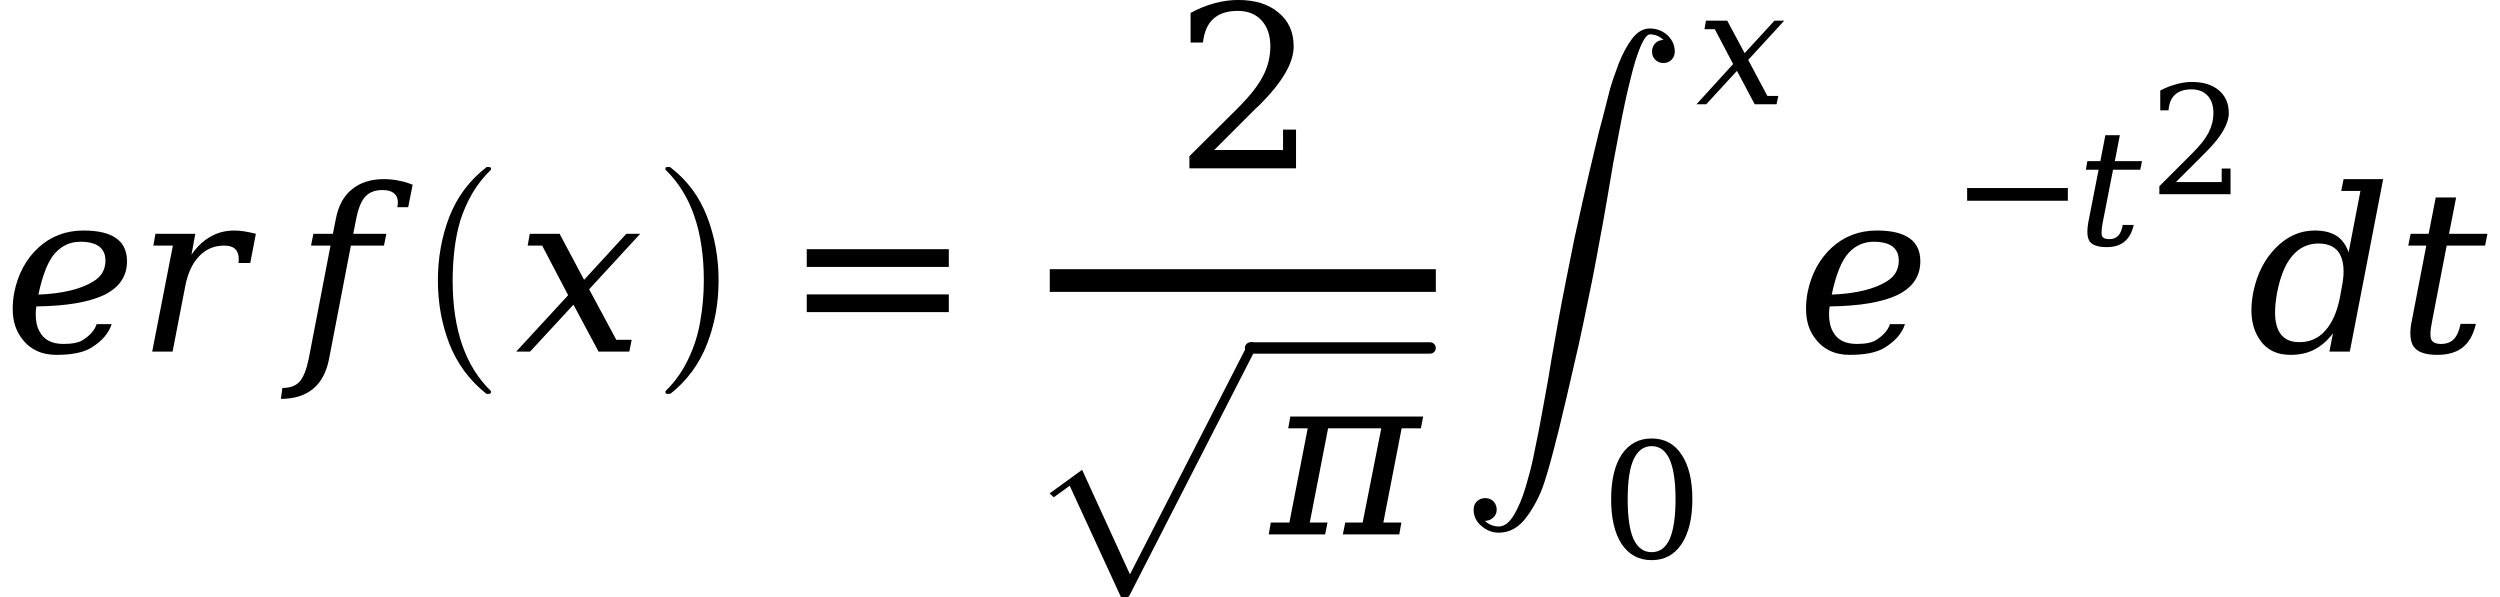
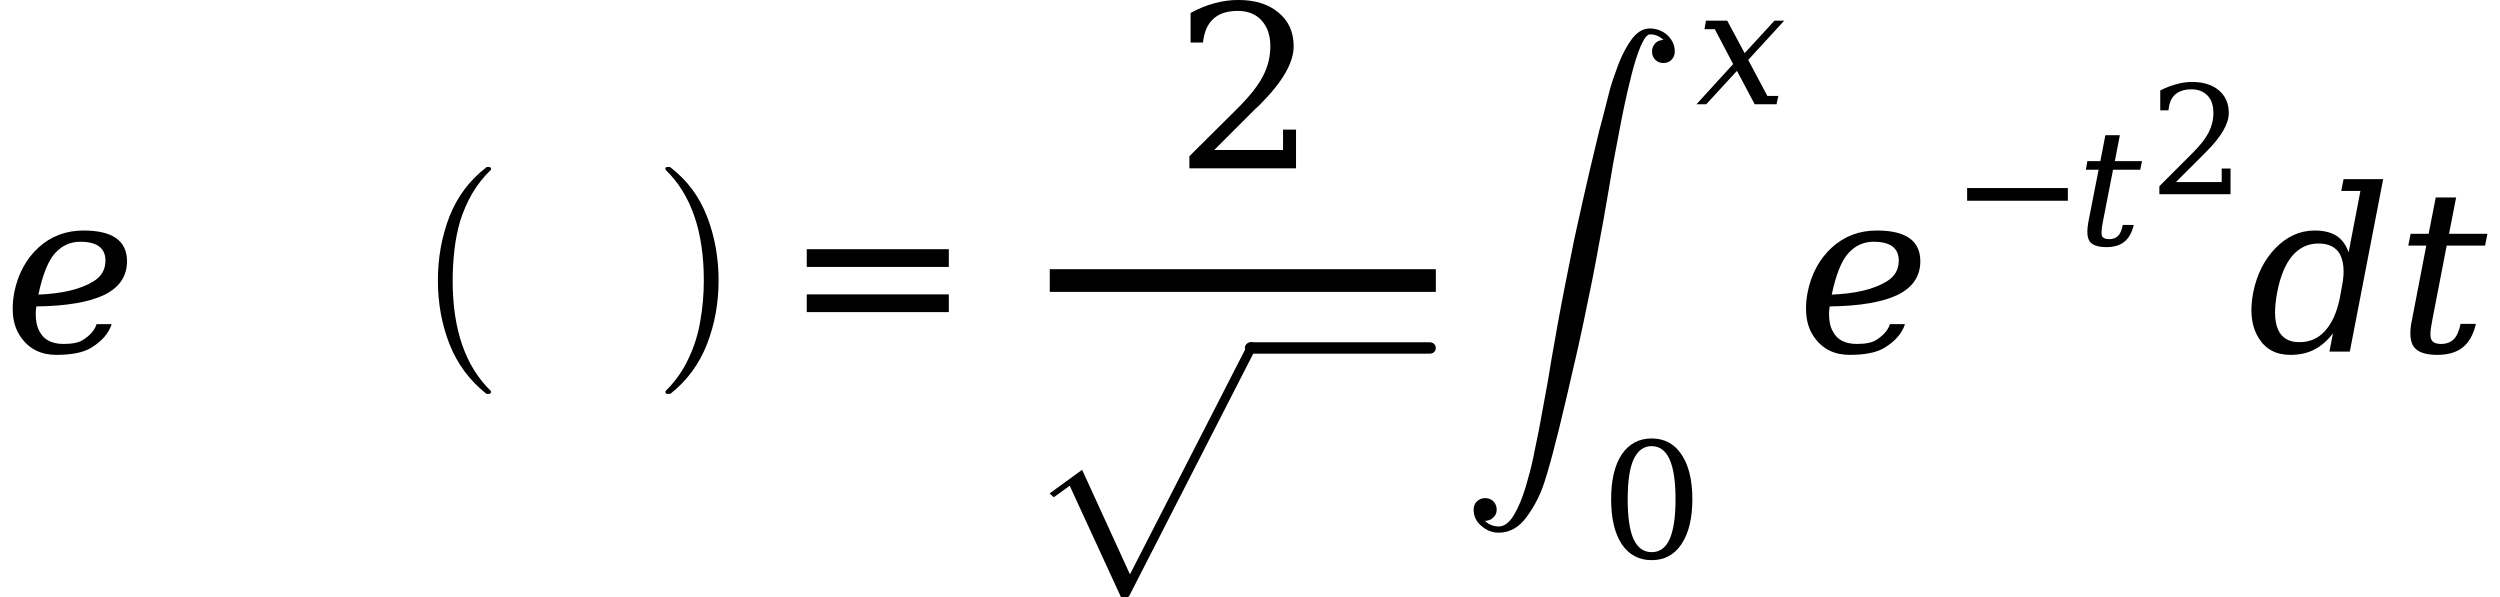
<svg xmlns="http://www.w3.org/2000/svg" xmlns:xlink="http://www.w3.org/1999/xlink" width="132.246pt" height="31.601pt" viewBox="0 0 132.246 31.601" version="1.1">
  <defs>
    <g>
      <symbol overflow="visible" id="glyph0-0">
        <path style="stroke:none;" d="M 0.594 2.125 L 0.594 -8.469 L 6.594 -8.469 L 6.594 2.125 Z M 1.266 1.453 L 5.938 1.453 L 5.938 -7.781 L 1.266 -7.781 Z M 1.266 1.453 " />
      </symbol>
      <symbol overflow="visible" id="glyph0-1">
        <path style="stroke:none;" d="M 1.766 -2.391 C 1.742 -2.242 1.734 -2.102 1.734 -1.969 C 1.734 -1.602 1.801 -1.301 1.938 -1.062 C 2.164 -0.625 2.586 -0.406 3.203 -0.406 C 3.66 -0.406 4 -0.473 4.219 -0.609 C 4.613 -0.859 4.859 -1.141 4.953 -1.453 L 5.75 -1.453 C 5.594 -0.961 5.223 -0.539 4.641 -0.188 C 4.234 0.051 3.629 0.172 2.828 0.172 C 2.023 0.172 1.406 -0.129 0.969 -0.734 C 0.664 -1.148 0.516 -1.66 0.516 -2.266 C 0.516 -2.523 0.539 -2.805 0.594 -3.109 C 0.789 -4.098 1.219 -4.895 1.875 -5.5 C 2.531 -6.102 3.328 -6.406 4.266 -6.406 C 5.797 -6.406 6.562 -5.863 6.562 -4.781 C 6.562 -3.988 6.16 -3.395 5.359 -3 C 4.547 -2.613 3.348 -2.41 1.766 -2.391 Z M 4.766 -3.703 C 5.203 -3.961 5.422 -4.332 5.422 -4.812 C 5.422 -5.477 4.977 -5.812 4.094 -5.812 C 3.57 -5.812 3.129 -5.613 2.766 -5.219 C 2.398 -4.82 2.102 -4.086 1.875 -3.016 C 3.133 -3.066 4.098 -3.297 4.766 -3.703 Z M 4.766 -3.703 " />
      </symbol>
      <symbol overflow="visible" id="glyph0-2">
-         <path style="stroke:none;" d="M 6.328 -6.234 L 6.031 -4.688 L 5.406 -4.688 C 5.414 -4.758 5.422 -4.832 5.422 -4.906 C 5.422 -5.102 5.375 -5.258 5.281 -5.375 C 5.156 -5.531 4.945 -5.609 4.656 -5.609 C 4.125 -5.609 3.68 -5.422 3.328 -5.047 C 2.973 -4.68 2.727 -4.156 2.594 -3.469 L 1.922 0 L 0.844 0 L 1.938 -5.609 L 0.906 -5.609 L 1.016 -6.234 L 3.125 -6.234 L 2.922 -5.125 C 3.211 -5.551 3.547 -5.867 3.922 -6.078 C 4.297 -6.297 4.719 -6.406 5.188 -6.406 C 5.363 -6.406 5.547 -6.391 5.734 -6.359 C 5.922 -6.328 6.117 -6.285 6.328 -6.234 Z M 6.328 -6.234 " />
-       </symbol>
+         </symbol>
      <symbol overflow="visible" id="glyph0-3">
-         <path style="stroke:none;" d="M 5.984 -7.641 L 5.406 -7.641 C 5.426 -7.723 5.438 -7.801 5.438 -7.875 C 5.438 -8.062 5.391 -8.207 5.297 -8.312 C 5.16 -8.469 4.938 -8.547 4.625 -8.547 C 4.227 -8.547 3.926 -8.43 3.719 -8.203 C 3.508 -7.984 3.348 -7.594 3.234 -7.031 L 3.078 -6.234 L 4.828 -6.234 L 4.703 -5.609 L 2.953 -5.609 L 1.797 0.391 C 1.66 1.086 1.379 1.613 0.953 1.969 C 0.523 2.32 -0.039 2.5 -0.75 2.5 L -0.672 1.922 C -0.266 1.922 0.035 1.812 0.234 1.594 C 0.441 1.363 0.602 0.961 0.719 0.391 L 1.875 -5.609 L 0.844 -5.609 L 0.969 -6.234 L 2 -6.234 L 2.156 -7.016 C 2.289 -7.711 2.57 -8.234 3 -8.578 C 3.438 -8.941 4.004 -9.125 4.703 -9.125 C 4.961 -9.125 5.219 -9.098 5.469 -9.047 C 5.719 -9.004 5.969 -8.93 6.219 -8.828 Z M 5.984 -7.641 " />
-       </symbol>
+         </symbol>
      <symbol overflow="visible" id="glyph0-4">
-         <path style="stroke:none;" d="M 0.766 0 L 0.031 0 L 2.781 -2.984 L 1.406 -5.609 L 0.641 -5.609 L 0.75 -6.234 L 2.328 -6.234 L 3.625 -3.797 L 5.859 -6.234 L 6.594 -6.234 L 3.891 -3.297 L 5.328 -0.625 L 6.141 -0.625 L 6.016 0 L 4.391 0 L 3.062 -2.484 Z M 0.766 0 " />
-       </symbol>
+         </symbol>
      <symbol overflow="visible" id="glyph0-5">
-         <path style="stroke:none;" d="M -0.109 0 L 0 -0.625 L 0.984 -0.625 L 1.953 -5.609 L 0.922 -5.609 L 1.031 -6.234 L 8.062 -6.234 L 7.938 -5.609 L 6.922 -5.609 L 5.953 -0.625 L 6.906 -0.625 L 6.797 0 L 3.812 0 L 3.938 -0.625 L 4.859 -0.625 L 5.844 -5.609 L 3.031 -5.609 L 2.062 -0.625 L 3 -0.625 L 2.875 0 Z M -0.109 0 " />
-       </symbol>
+         </symbol>
      <symbol overflow="visible" id="glyph0-6">
        <path style="stroke:none;" d="M 7.203 -9.125 L 5.438 0 L 4.359 0 L 4.547 -0.969 C 4.254 -0.582 3.926 -0.297 3.562 -0.109 C 3.207 0.078 2.785 0.172 2.297 0.172 C 1.535 0.172 0.973 -0.129 0.609 -0.734 C 0.359 -1.141 0.234 -1.625 0.234 -2.188 C 0.234 -2.477 0.266 -2.789 0.328 -3.125 C 0.523 -4.094 0.922 -4.879 1.516 -5.484 C 2.117 -6.098 2.805 -6.406 3.578 -6.406 C 4.055 -6.406 4.441 -6.312 4.734 -6.125 C 5.023 -5.938 5.238 -5.645 5.375 -5.25 L 6 -8.5 L 4.984 -8.5 L 5.109 -9.125 Z M 4.906 -2.812 L 5.016 -3.422 C 5.078 -3.723 5.109 -4 5.109 -4.25 C 5.109 -4.602 5.047 -4.898 4.922 -5.141 C 4.711 -5.523 4.332 -5.719 3.781 -5.719 C 3.227 -5.719 2.766 -5.5 2.391 -5.062 C 2.023 -4.625 1.758 -3.977 1.594 -3.125 C 1.52 -2.727 1.484 -2.375 1.484 -2.062 C 1.484 -1.707 1.535 -1.41 1.641 -1.172 C 1.836 -0.723 2.211 -0.5 2.766 -0.5 C 3.316 -0.5 3.77 -0.695 4.125 -1.094 C 4.488 -1.488 4.75 -2.062 4.906 -2.812 Z M 4.906 -2.812 " />
      </symbol>
      <symbol overflow="visible" id="glyph0-7">
        <path style="stroke:none;" d="M 1.609 -5.609 L 0.656 -5.609 L 0.781 -6.234 L 1.734 -6.234 L 2.109 -8.156 L 3.188 -8.156 L 2.812 -6.234 L 4.844 -6.234 L 4.719 -5.609 L 2.688 -5.609 L 1.922 -1.641 C 1.859 -1.336 1.828 -1.098 1.828 -0.922 C 1.828 -0.797 1.844 -0.703 1.875 -0.641 C 1.945 -0.484 2.117 -0.406 2.391 -0.406 C 2.672 -0.406 2.895 -0.488 3.062 -0.656 C 3.227 -0.82 3.348 -1.094 3.422 -1.469 L 4.234 -1.469 C 4.098 -0.895 3.863 -0.477 3.531 -0.219 C 3.207 0.039 2.758 0.172 2.188 0.172 C 1.57 0.172 1.16 0.031 0.953 -0.25 C 0.828 -0.414 0.766 -0.656 0.766 -0.969 C 0.766 -1.164 0.789 -1.391 0.844 -1.641 Z M 1.609 -5.609 " />
      </symbol>
      <symbol overflow="visible" id="glyph1-0">
        <path style="stroke:none;" d="M 1.328 0 L 1.328 -6.25 L 6.672 -6.25 L 6.672 0 Z M 6.5 -0.156 L 6.5 -6.094 L 1.5 -6.094 L 1.5 -0.156 Z M 6.5 -0.156 " />
      </symbol>
      <symbol overflow="visible" id="glyph1-1">
        <path style="stroke:none;" d="M 4.172 11.578 C 3.297 10.879 2.648 10.004 2.234 8.953 C 1.828 7.91 1.625 6.789 1.625 5.594 C 1.625 4.395 1.828 3.27 2.234 2.219 C 2.648 1.164 3.297 0.301 4.172 -0.375 C 4.172 -0.395 4.188 -0.406 4.219 -0.406 L 4.359 -0.406 C 4.379 -0.406 4.395 -0.395 4.406 -0.375 C 4.426 -0.352 4.438 -0.332 4.438 -0.312 C 4.438 -0.281 4.43 -0.258 4.422 -0.25 C 4.035 0.125 3.707 0.539 3.438 1 C 3.176 1.457 2.969 1.93 2.812 2.422 C 2.664 2.922 2.562 3.438 2.5 3.969 C 2.438 4.508 2.406 5.055 2.406 5.609 C 2.406 8.191 3.078 10.133 4.422 11.438 C 4.43 11.445 4.438 11.469 4.438 11.5 C 4.438 11.52 4.426 11.539 4.406 11.562 C 4.383 11.582 4.367 11.594 4.359 11.594 L 4.219 11.594 C 4.188 11.594 4.172 11.586 4.172 11.578 Z M 4.172 11.578 " />
      </symbol>
      <symbol overflow="visible" id="glyph1-2">
        <path style="stroke:none;" d="M 0.531 11.594 C 0.469 11.594 0.438 11.562 0.438 11.5 C 0.438 11.469 0.441 11.445 0.453 11.438 C 0.961 10.938 1.363 10.367 1.656 9.734 C 1.957 9.109 2.164 8.445 2.281 7.75 C 2.406 7.051 2.469 6.332 2.469 5.594 C 2.469 3 1.797 1.051 0.453 -0.25 C 0.441 -0.258 0.438 -0.281 0.438 -0.312 C 0.438 -0.375 0.469 -0.406 0.531 -0.406 L 0.656 -0.406 C 0.676 -0.406 0.695 -0.395 0.719 -0.375 C 1.594 0.301 2.234 1.164 2.641 2.219 C 3.047 3.27 3.25 4.395 3.25 5.594 C 3.25 6.789 3.047 7.91 2.641 8.953 C 2.234 10.004 1.594 10.879 0.719 11.578 C 0.695 11.586 0.676 11.594 0.656 11.594 Z M 0.531 11.594 " />
      </symbol>
      <symbol overflow="visible" id="glyph2-0">
        <path style="stroke:none;" d="M 0.594 2.125 L 0.594 -8.469 L 6.594 -8.469 L 6.594 2.125 Z M 1.266 1.453 L 5.938 1.453 L 5.938 -7.781 L 1.266 -7.781 Z M 1.266 1.453 " />
      </symbol>
      <symbol overflow="visible" id="glyph2-1">
        <path style="stroke:none;" d="M 1.266 -5.422 L 8.781 -5.422 L 8.781 -4.484 L 1.266 -4.484 Z M 1.266 -3.031 L 8.781 -3.031 L 8.781 -2.094 L 1.266 -2.094 Z M 1.266 -3.031 " />
      </symbol>
      <symbol overflow="visible" id="glyph2-2">
        <path style="stroke:none;" d="M 1.531 -6.656 L 0.875 -6.656 L 0.875 -8.219 C 1.289 -8.445 1.711 -8.617 2.141 -8.734 C 2.566 -8.848 2.984 -8.906 3.391 -8.906 C 4.297 -8.906 5.008 -8.68 5.531 -8.234 C 6.062 -7.797 6.328 -7.203 6.328 -6.453 C 6.328 -5.586 5.734 -4.562 4.547 -3.375 C 4.453 -3.281 4.379 -3.211 4.328 -3.172 L 2.125 -0.969 L 5.766 -0.969 L 5.766 -2.047 L 6.453 -2.047 L 6.453 0 L 0.812 0 L 0.812 -0.641 L 3.469 -3.281 C 4.051 -3.875 4.469 -4.414 4.719 -4.906 C 4.969 -5.395 5.094 -5.91 5.094 -6.453 C 5.094 -7.035 4.938 -7.492 4.625 -7.828 C 4.32 -8.16 3.906 -8.328 3.375 -8.328 C 2.812 -8.328 2.379 -8.188 2.078 -7.906 C 1.773 -7.633 1.594 -7.219 1.531 -6.656 Z M 1.531 -6.656 " />
      </symbol>
      <symbol overflow="visible" id="glyph3-0">
-         <path style="stroke:none;" d="M 1.5 0 L 1.5 -7.031 L 7.5 -7.031 L 7.5 0 Z M 7.312 -0.188 L 7.312 -6.844 L 1.688 -6.844 L 1.688 -0.188 Z M 7.312 -0.188 " />
-       </symbol>
+         </symbol>
      <symbol overflow="visible" id="glyph3-1">
        <path style="stroke:none;" d="M 5.094 13.047 L 2.375 7.141 L 1.531 7.75 L 1.312 7.547 L 3.031 6.297 L 5.562 11.828 L 11.797 -0.344 C 11.836 -0.414 11.906 -0.453 12 -0.453 C 12.062 -0.453 12.113 -0.426 12.156 -0.375 C 12.207 -0.332 12.234 -0.281 12.234 -0.219 C 12.234 -0.188 12.234 -0.16 12.234 -0.141 L 5.531 12.953 C 5.5 13.016 5.438 13.047 5.344 13.047 Z M 5.094 13.047 " />
      </symbol>
      <symbol overflow="visible" id="glyph4-0">
        <path style="stroke:none;" d="M 1.5 0 L 1.5 -7.5 L 7.5 -7.5 L 7.5 0 Z M 7.312 -0.188 L 7.312 -7.312 L 1.688 -7.312 L 1.688 -0.188 Z M 7.312 -0.188 " />
      </symbol>
      <symbol overflow="visible" id="glyph4-1">
        <path style="stroke:none;" d="M 1.266 26.047 C 1.473 26.242 1.719 26.344 2 26.344 C 2.289 26.344 2.555 26.145 2.797 25.75 C 3.035 25.352 3.242 24.859 3.422 24.266 C 3.598 23.672 3.727 23.172 3.812 22.766 C 3.895 22.367 4 21.859 4.125 21.234 C 4.238 20.641 4.348 20.047 4.453 19.453 C 4.566 18.859 4.676 18.223 4.781 17.547 C 4.895 16.879 5.016 16.203 5.141 15.516 C 5.266 14.828 5.406 14.094 5.562 13.312 C 5.77 12.289 5.914 11.562 6 11.125 C 6.094 10.688 6.234 10.051 6.422 9.219 C 6.609 8.383 6.734 7.836 6.797 7.578 C 6.859 7.316 7.031 6.598 7.312 5.422 L 7.484 4.781 C 7.66 4.082 7.797 3.551 7.891 3.188 C 7.992 2.832 8.145 2.391 8.344 1.859 C 8.551 1.336 8.789 0.895 9.062 0.531 C 9.344 0.176 9.648 0 9.984 0 C 10.223 0 10.441 0.051 10.641 0.156 C 10.836 0.258 11 0.406 11.125 0.594 C 11.25 0.781 11.312 0.988 11.312 1.219 C 11.312 1.395 11.254 1.539 11.141 1.656 C 11.023 1.77 10.883 1.828 10.719 1.828 C 10.539 1.828 10.395 1.77 10.281 1.656 C 10.164 1.539 10.109 1.395 10.109 1.219 C 10.109 1.051 10.164 0.906 10.281 0.781 C 10.395 0.664 10.539 0.609 10.719 0.609 C 10.508 0.41 10.27 0.312 10 0.312 C 9.852 0.312 9.688 0.523 9.5 0.953 C 9.32 1.391 9.16 1.898 9.016 2.484 C 8.867 3.078 8.754 3.566 8.672 3.953 C 8.586 4.348 8.488 4.844 8.375 5.438 C 8.25 6.102 8.141 6.68 8.047 7.172 C 7.961 7.672 7.859 8.285 7.734 9.016 C 7.609 9.754 7.484 10.453 7.359 11.109 C 7.242 11.766 7.102 12.508 6.938 13.344 C 6.832 13.863 6.68 14.598 6.484 15.547 C 6.285 16.492 6.148 17.109 6.078 17.391 C 6.016 17.68 5.852 18.379 5.594 19.484 C 5.332 20.598 5.191 21.188 5.172 21.25 L 5.031 21.797 C 4.82 22.648 4.613 23.395 4.406 24.031 C 4.195 24.676 3.891 25.273 3.484 25.828 C 3.078 26.391 2.582 26.672 2 26.672 C 1.656 26.672 1.348 26.551 1.078 26.312 C 0.805 26.082 0.672 25.797 0.672 25.453 C 0.672 25.273 0.727 25.129 0.844 25.016 C 0.969 24.898 1.113 24.844 1.281 24.844 C 1.395 24.844 1.5 24.867 1.594 24.922 C 1.688 24.973 1.758 25.047 1.812 25.141 C 1.863 25.234 1.891 25.336 1.891 25.453 C 1.891 25.629 1.828 25.77 1.703 25.875 C 1.586 25.988 1.441 26.047 1.266 26.047 Z M 1.266 26.047 " />
      </symbol>
      <symbol overflow="visible" id="glyph5-0">
        <path style="stroke:none;" d="M 0.422 1.5 L 0.422 -6 L 4.688 -6 L 4.688 1.5 Z M 0.906 1.031 L 4.203 1.031 L 4.203 -5.531 L 0.906 -5.531 Z M 0.906 1.031 " />
      </symbol>
      <symbol overflow="visible" id="glyph5-1">
        <path style="stroke:none;" d="M 2.703 -0.297 C 3.129 -0.297 3.445 -0.523 3.656 -0.984 C 3.863 -1.453 3.969 -2.156 3.969 -3.094 C 3.969 -4.039 3.863 -4.742 3.656 -5.203 C 3.445 -5.672 3.129 -5.906 2.703 -5.906 C 2.285 -5.906 1.969 -5.672 1.75 -5.203 C 1.539 -4.742 1.438 -4.039 1.438 -3.094 C 1.438 -2.156 1.539 -1.453 1.75 -0.984 C 1.969 -0.523 2.285 -0.297 2.703 -0.297 Z M 2.703 0.125 C 2.035 0.125 1.508 -0.156 1.125 -0.719 C 0.75 -1.289 0.562 -2.082 0.562 -3.094 C 0.562 -4.113 0.75 -4.906 1.125 -5.469 C 1.508 -6.031 2.035 -6.312 2.703 -6.312 C 3.379 -6.312 3.906 -6.031 4.281 -5.469 C 4.664 -4.906 4.859 -4.113 4.859 -3.094 C 4.859 -2.082 4.664 -1.289 4.281 -0.719 C 3.906 -0.156 3.379 0.125 2.703 0.125 Z M 2.703 0.125 " />
      </symbol>
      <symbol overflow="visible" id="glyph5-2">
        <path style="stroke:none;" d="M 0.906 -3 L 6.234 -3 L 6.234 -2.328 L 0.906 -2.328 Z M 0.906 -3 " />
      </symbol>
      <symbol overflow="visible" id="glyph6-0">
        <path style="stroke:none;" d="M 0.422 1.5 L 0.422 -6 L 4.688 -6 L 4.688 1.5 Z M 0.906 1.031 L 4.203 1.031 L 4.203 -5.531 L 0.906 -5.531 Z M 0.906 1.031 " />
      </symbol>
      <symbol overflow="visible" id="glyph6-1">
        <path style="stroke:none;" d="M 0.547 0 L 0.031 0 L 1.969 -2.125 L 1 -3.969 L 0.453 -3.969 L 0.531 -4.422 L 1.656 -4.422 L 2.578 -2.703 L 4.156 -4.422 L 4.672 -4.422 L 2.766 -2.344 L 3.781 -0.438 L 4.359 -0.438 L 4.266 0 L 3.109 0 L 2.172 -1.766 Z M 0.547 0 " />
      </symbol>
      <symbol overflow="visible" id="glyph6-2">
        <path style="stroke:none;" d="M 1.141 -3.969 L 0.469 -3.969 L 0.547 -4.422 L 1.234 -4.422 L 1.5 -5.797 L 2.266 -5.797 L 2 -4.422 L 3.438 -4.422 L 3.344 -3.969 L 1.906 -3.969 L 1.359 -1.172 C 1.316 -0.953 1.297 -0.781 1.297 -0.656 C 1.297 -0.562 1.305 -0.492 1.328 -0.453 C 1.379 -0.348 1.504 -0.297 1.703 -0.297 C 1.898 -0.297 2.055 -0.352 2.172 -0.469 C 2.285 -0.582 2.367 -0.773 2.422 -1.047 L 3 -1.047 C 2.906 -0.641 2.738 -0.344 2.5 -0.156 C 2.27 0.031 1.957 0.125 1.562 0.125 C 1.113 0.125 0.816 0.023 0.672 -0.172 C 0.586 -0.297 0.547 -0.469 0.547 -0.688 C 0.547 -0.82 0.562 -0.984 0.594 -1.172 Z M 1.141 -3.969 " />
      </symbol>
      <symbol overflow="visible" id="glyph7-0">
        <path style="stroke:none;" d="M 0.406 1.422 L 0.406 -5.641 L 4.406 -5.641 L 4.406 1.422 Z M 0.844 0.969 L 3.953 0.969 L 3.953 -5.188 L 0.844 -5.188 Z M 0.844 0.969 " />
      </symbol>
      <symbol overflow="visible" id="glyph7-1">
        <path style="stroke:none;" d="M 1.031 -4.438 L 0.594 -4.438 L 0.594 -5.484 C 0.863 -5.629 1.141 -5.738 1.422 -5.812 C 1.711 -5.895 1.992 -5.938 2.266 -5.938 C 2.867 -5.938 3.344 -5.789 3.688 -5.5 C 4.039 -5.207 4.219 -4.805 4.219 -4.297 C 4.219 -3.723 3.82 -3.039 3.031 -2.25 C 2.969 -2.188 2.922 -2.141 2.891 -2.109 L 1.422 -0.641 L 3.844 -0.641 L 3.844 -1.359 L 4.312 -1.359 L 4.312 0 L 0.547 0 L 0.547 -0.422 L 2.312 -2.188 C 2.707 -2.582 2.988 -2.941 3.156 -3.266 C 3.32 -3.598 3.406 -3.941 3.406 -4.297 C 3.406 -4.691 3.301 -5 3.094 -5.219 C 2.883 -5.438 2.602 -5.547 2.25 -5.547 C 1.875 -5.547 1.582 -5.453 1.375 -5.266 C 1.176 -5.086 1.062 -4.812 1.031 -4.438 Z M 1.031 -4.438 " />
      </symbol>
    </g>
  </defs>
  <g id="surface1">
    <g style="fill:rgb(0%,0%,0%);fill-opacity:1;">
      <use xlink:href="#glyph0-1" x="0.156" y="18.6" />
    </g>
    <g style="fill:rgb(0%,0%,0%);fill-opacity:1;">
      <use xlink:href="#glyph0-2" x="7.207" y="18.6" />
    </g>
    <g style="fill:rgb(0%,0%,0%);fill-opacity:1;">
      <use xlink:href="#glyph0-3" x="15.609" y="18.6" />
    </g>
    <g style="fill:rgb(0%,0%,0%);fill-opacity:1;">
      <use xlink:href="#glyph1-1" x="21.539" y="9.24" />
    </g>
    <g style="fill:rgb(0%,0%,0%);fill-opacity:1;">
      <use xlink:href="#glyph0-4" x="27.273" y="18.6" />
    </g>
    <g style="fill:rgb(0%,0%,0%);fill-opacity:1;">
      <use xlink:href="#glyph1-2" x="34.762" y="9.24" />
    </g>
    <g style="fill:rgb(0%,0%,0%);fill-opacity:1;">
      <use xlink:href="#glyph2-1" x="41.41" y="18.604" />
    </g>
    <path style="fill:none;stroke-width:1.2;stroke-linecap:butt;stroke-linejoin:miter;stroke:rgb(0%,0%,0%);stroke-opacity:1;stroke-miterlimit:10;" d="M 55.531 -3.761 L 75.953 -3.761 " transform="matrix(1,0,0,1,0,18.601)" />
    <g style="fill:rgb(0%,0%,0%);fill-opacity:1;">
      <use xlink:href="#glyph2-2" x="62.105" y="8.904" />
    </g>
    <g style="fill:rgb(0%,0%,0%);fill-opacity:1;">
      <use xlink:href="#glyph3-1" x="54.211" y="18.555" />
    </g>
    <path style="fill:none;stroke-width:0.6;stroke-linecap:round;stroke-linejoin:miter;stroke:rgb(0%,0%,0%);stroke-opacity:1;stroke-miterlimit:10;" d="M 66.152 -0.194 L 75.652 -0.194 " transform="matrix(1,0,0,1,0,18.601)" />
    <g style="fill:rgb(0%,0%,0%);fill-opacity:1;">
      <use xlink:href="#glyph0-5" x="67.223" y="28.268" />
    </g>
    <g style="fill:rgb(0%,0%,0%);fill-opacity:1;">
      <use xlink:href="#glyph4-1" x="77.281" y="1.506" />
    </g>
    <g style="fill:rgb(0%,0%,0%);fill-opacity:1;">
      <use xlink:href="#glyph5-1" x="84.664" y="29.506" />
    </g>
    <g style="fill:rgb(0%,0%,0%);fill-opacity:1;">
      <use xlink:href="#glyph6-1" x="89.711" y="5.514" />
    </g>
    <g style="fill:rgb(0%,0%,0%);fill-opacity:1;">
      <use xlink:href="#glyph0-1" x="95.02" y="18.6" />
    </g>
    <g style="fill:rgb(0%,0%,0%);fill-opacity:1;">
      <use xlink:href="#glyph5-2" x="103.152" y="12.947" />
    </g>
    <g style="fill:rgb(0%,0%,0%);fill-opacity:1;">
      <use xlink:href="#glyph6-2" x="109.871" y="12.947" />
    </g>
    <g style="fill:rgb(0%,0%,0%);fill-opacity:1;">
      <use xlink:href="#glyph7-1" x="113.68" y="10.273" />
    </g>
    <g style="fill:rgb(0%,0%,0%);fill-opacity:1;">
      <use xlink:href="#glyph0-6" x="118.863" y="18.6" />
    </g>
    <g style="fill:rgb(0%,0%,0%);fill-opacity:1;">
      <use xlink:href="#glyph0-7" x="126.738" y="18.6" />
    </g>
  </g>
</svg>